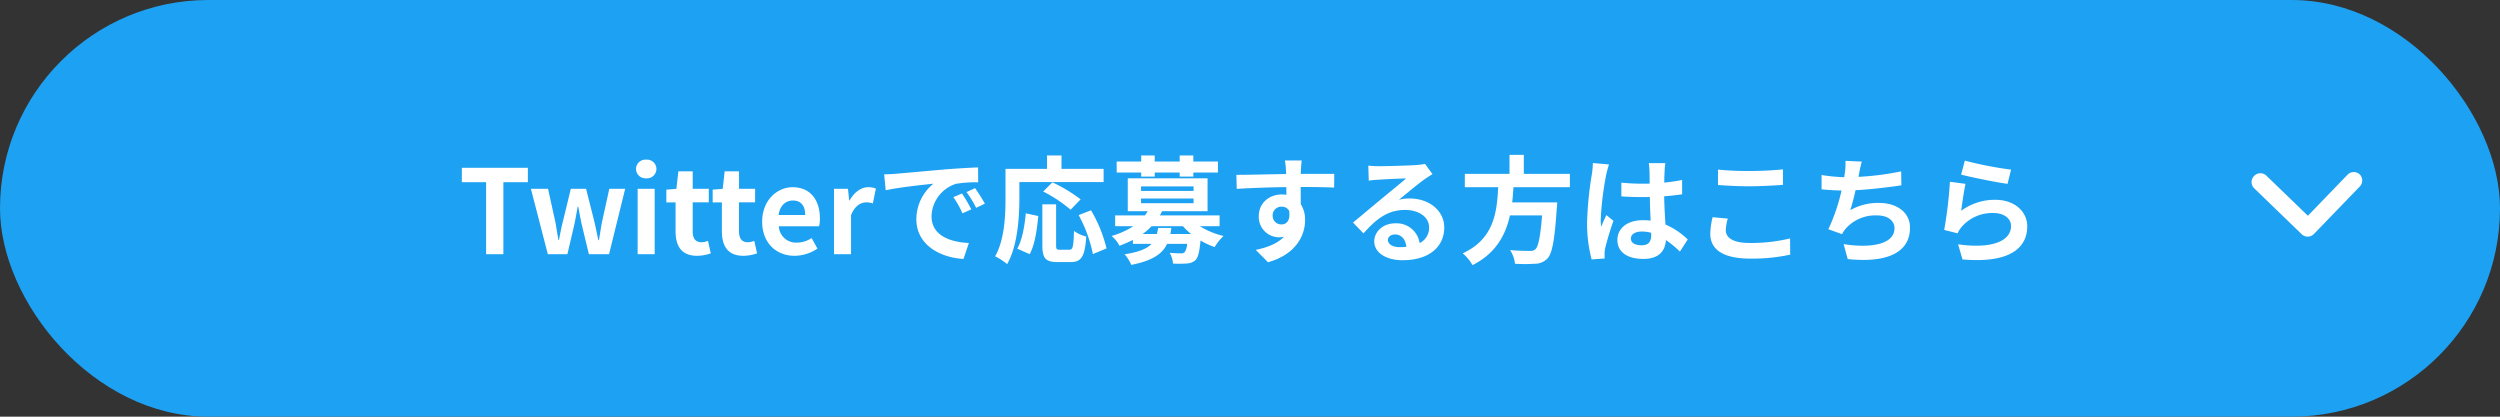
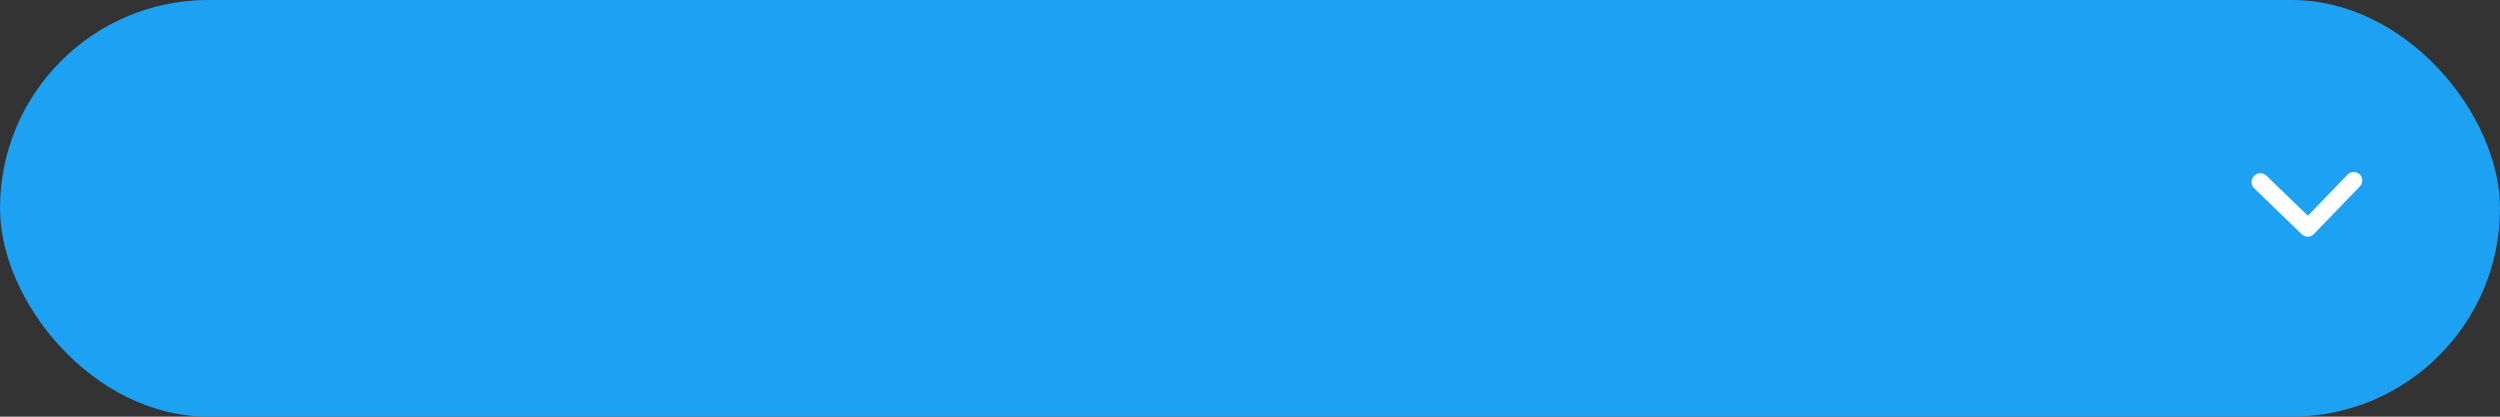
<svg xmlns="http://www.w3.org/2000/svg" width="600" height="100" viewBox="0 0 600 100">
  <rect x="0" y="0" width="600" height="100" fill="#333333" stroke="none" />
  <g id="btn" transform="translate(-20 -0.056)">
    <rect id="長方形_695" data-name="長方形 695" width="600" height="100" rx="50" transform="translate(20 0.056)" fill="#1da1f2" />
    <path id="パス_1" data-name="パス 1" d="M17.892,20a2.076,2.076,0,0,1-2.108-2.043V4.085H2.108A2.076,2.076,0,0,1,0,2.043,2.076,2.076,0,0,1,2.108,0H17.892A2.076,2.076,0,0,1,20,2.043V17.957A2.076,2.076,0,0,1,17.892,20Z" transform="matrix(-0.695, 0.719, -0.719, -0.695, 587.796, 43.327)" fill="#fff" />
    <g id="グループ_2674" data-name="グループ 2674" transform="translate(130 36.056)">
-       <path id="パス_5469" data-name="パス 5469" d="M6.664,0h4.144V-17.276h5.88V-20.72H.84v3.444H6.664ZM21.476,0h4.7l1.6-6.832c.336-1.456.56-2.912.868-4.564h.14c.308,1.652.56,3.08.9,4.564L31.332,0h4.844L40.04-15.68H36.232L34.524-7.924c-.308,1.512-.5,3.024-.784,4.564H33.6c-.336-1.54-.616-3.052-.98-4.564L30.66-15.68H26.992L25.116-7.924c-.392,1.484-.672,3.024-.98,4.564h-.112c-.28-1.54-.476-3.052-.784-4.564L21.532-15.68H17.416Zm21.56,0h4.088V-15.68H43.036Zm2.072-18.2a2.279,2.279,0,0,0,2.436-2.24,2.247,2.247,0,0,0-2.436-2.24,2.256,2.256,0,0,0-2.464,2.24A2.288,2.288,0,0,0,45.108-18.2ZM57.288.392a10.133,10.133,0,0,0,3.3-.588l-.672-3a4.581,4.581,0,0,1-1.54.336c-1.4,0-2.128-.84-2.128-2.632v-6.944h3.864V-15.68H56.252v-4.2H52.808l-.476,4.2-2.408.2v3.052h2.212v6.944C52.136-1.96,53.564.392,57.288.392ZM68.4.392a10.133,10.133,0,0,0,3.3-.588l-.672-3a4.581,4.581,0,0,1-1.54.336c-1.4,0-2.128-.84-2.128-2.632v-6.944h3.864V-15.68H67.368v-4.2H63.924l-.476,4.2-2.408.2v3.052h2.212v6.944C63.252-1.96,64.68.392,68.4.392ZM80.7.392a9.891,9.891,0,0,0,5.488-1.736l-1.4-2.52a6.463,6.463,0,0,1-3.528,1.092,4.12,4.12,0,0,1-4.34-3.92h9.66a7.649,7.649,0,0,0,.2-1.876c0-4.34-2.24-7.5-6.552-7.5-3.752,0-7.308,3.164-7.308,8.26C72.912-2.66,76.328.392,80.7.392Zm-3.836-9.8c.308-2.3,1.764-3.472,3.416-3.472,2.016,0,2.968,1.344,2.968,3.472ZM90.16,0h4.088V-9.352c.9-2.268,2.38-3.08,3.612-3.08a4.942,4.942,0,0,1,1.624.252l.728-3.556a4.436,4.436,0,0,0-1.848-.336c-1.624,0-3.3,1.12-4.452,3.164H93.8l-.28-2.772H90.16Zm30.716-14.56-2.072.868A21.6,21.6,0,0,1,120.988-9.8l2.128-.952A36.7,36.7,0,0,0,120.876-14.56Zm3.136-1.288-2.044.952a24.633,24.633,0,0,1,2.3,3.78l2.1-1.008A41.881,41.881,0,0,0,124.012-15.848Zm-21.812-3.3.364,3.808c3.22-.7,9.044-1.316,11.452-1.568a11,11,0,0,0-4.088,8.54c0,6.02,5.488,9.156,11.312,9.52l1.288-3.836c-4.7-.224-8.96-1.876-8.96-6.44a8.417,8.417,0,0,1,5.852-7.756,28.634,28.634,0,0,1,5.348-.364l-.028-3.584c-1.96.084-4.984.252-7.84.476-5.068.448-9.66.868-11.984,1.064C104.384-19.236,103.32-19.18,102.2-19.152ZM134.652-17.3h20.216v-3.164H144.76v-3.22h-3.472v3.22H131.32v7.056c0,4.032-.2,9.912-2.492,13.916a15.465,15.465,0,0,1,2.884,1.876c2.52-4.368,2.94-11.284,2.94-15.792Zm14.7,4.144a36.782,36.782,0,0,0-6.776-4.088l-2.212,2.212a32.3,32.3,0,0,1,6.58,4.368ZM137.116,0c1.26-2.24,1.764-5.936,2.072-9.156l-3-.644c-.28,3.108-.868,6.356-2.044,8.484Zm7.252-1.064c-.784,0-.9-.14-.9-1.148v-9.744h-3.3v9.772c0,3.108.7,4.088,3.668,4.088h3.108c2.6,0,3.444-1.344,3.752-6.132a8.764,8.764,0,0,1-2.94-1.344c-.112,3.864-.28,4.508-1.12,4.508Zm4.508-8.316a33.291,33.291,0,0,1,3.416,9.352l3.276-1.344a33.36,33.36,0,0,0-3.724-9.156Zm15.008-9.24h3.248v-.98h5.992v.98H176.4v-.98h5.908v-2.632H176.4v-1.456h-3.276v1.456h-5.992v-1.456h-3.248v1.456H158V-19.6h5.88Zm4.06,12.32c-.084.532-.168,1.008-.28,1.456H164.22A14.461,14.461,0,0,0,166.4-6.72h7.5a15.607,15.607,0,0,0,1.96,1.876h-4.984a12.15,12.15,0,0,0,.252-1.456Zm-4.088-7.056h12.6v1.12h-12.6Zm0-2.912h12.6v1.092h-12.6ZM182.7-6.72V-9.3H168.364c.2-.336.364-.672.532-1.008h10.92v-7.9H160.664v7.9h4.788A10.5,10.5,0,0,1,164.78-9.3h-7.14V-6.72h4.368a19.037,19.037,0,0,1-5.236,2.352,7.423,7.423,0,0,1,1.9,2.352,28.543,28.543,0,0,0,3.22-1.4v.952h4.48c-1.092,1.148-3.024,1.96-6.468,2.492a9.291,9.291,0,0,1,1.6,2.548c5.068-1.008,7.42-2.6,8.6-5.04h4.788A3.721,3.721,0,0,1,174.3-.448a1.227,1.227,0,0,1-.9.252c-.476,0-1.568-.028-2.688-.14a6.161,6.161,0,0,1,.812,2.6,31.548,31.548,0,0,0,3.36-.028,3.324,3.324,0,0,0,2.044-.812c.616-.644.952-1.988,1.2-4.7a17.648,17.648,0,0,0,3.388,1.568,13.064,13.064,0,0,1,2.128-2.66,18.837,18.837,0,0,1-5.684-2.352Zm12.74-2.492a2.07,2.07,0,0,1,2.128-2.184,1.977,1.977,0,0,1,1.82.98c.364,2.408-.672,3.276-1.82,3.276A2.06,2.06,0,0,1,195.44-9.212Zm14.784-10.052c-1.456-.028-5.236,0-8.036,0,0-.336.028-.616.028-.84.028-.448.112-1.932.2-2.38H198.38a18.762,18.762,0,0,1,.252,2.408,7.107,7.107,0,0,1,.028.84c-3.724.056-8.764.2-11.928.2l.084,3.36c3.416-.2,7.7-.364,11.9-.42l.028,1.848a6.653,6.653,0,0,0-1.092-.084c-3.024,0-5.544,2.044-5.544,5.18a4.885,4.885,0,0,0,4.788,5.1,5.987,5.987,0,0,0,1.26-.14c-1.54,1.652-3.976,2.576-6.776,3.164l2.94,2.968c6.776-1.9,8.9-6.5,8.9-10.108a6.838,6.838,0,0,0-1.036-3.836c0-1.2,0-2.716-.028-4.116,3.752,0,6.356.056,8.036.14ZM225.9-1.68c-1.624,0-2.8-.7-2.8-1.736,0-.7.672-1.316,1.708-1.316,1.512,0,2.548,1.176,2.716,2.968A14.618,14.618,0,0,1,225.9-1.68Zm6.1-19.992a13.373,13.373,0,0,1-2.128.28c-1.568.14-7.5.28-8.96.28-.784,0-1.736-.056-2.52-.14l.112,3.612a18.3,18.3,0,0,1,2.268-.224c1.456-.112,5.264-.28,6.692-.308-1.372,1.2-4.256,3.528-5.8,4.816-1.652,1.344-4.984,4.172-6.944,5.768l2.52,2.6c2.968-3.36,5.74-5.628,10-5.628,3.22,0,5.74,1.68,5.74,4.172a4.043,4.043,0,0,1-2.268,3.78,5.583,5.583,0,0,0-5.908-4.732c-2.94,0-4.984,2.072-4.984,4.312,0,2.772,2.912,4.536,6.776,4.536,6.692,0,10.024-3.472,10.024-7.84,0-4.032-3.584-6.972-8.288-6.972a9.324,9.324,0,0,0-2.6.308c1.736-1.4,4.648-3.864,6.132-4.9q.924-.63,1.932-1.26Zm34.776,5.6v-3.192h-11.06v-4.564H252.28v4.564H241.556v3.192h8.008C249.256-10.08,248.612-3.7,241.052-.2A10.644,10.644,0,0,1,243.4,2.632C249-.2,251.328-4.564,252.392-9.3h7.7c-.392,5.1-.9,7.532-1.624,8.148a1.8,1.8,0,0,1-1.344.364c-.812,0-2.772,0-4.7-.2A7.748,7.748,0,0,1,253.6,2.3a38.351,38.351,0,0,0,4.788,0,4.134,4.134,0,0,0,3.024-1.288c1.12-1.232,1.708-4.368,2.212-11.984a13.618,13.618,0,0,0,.112-1.456H252.924c.14-1.2.224-2.436.308-3.64Zm5.516-5.8a20.806,20.806,0,0,1-.252,2.716A82.181,82.181,0,0,0,270.9-7.588a33.447,33.447,0,0,0,1.092,8.848l3.136-.224C275.1.644,275.1.168,275.1-.112a5.474,5.474,0,0,1,.14-1.288,66.152,66.152,0,0,1,1.988-6.608L275.52-9.38c-.42.924-.868,1.848-1.232,2.828a12.836,12.836,0,0,1-.112-1.792,73.332,73.332,0,0,1,1.316-10.724,23.3,23.3,0,0,1,.672-2.464Zm14,17.22c0,1.624-.588,2.52-2.3,2.52-1.456,0-2.576-.5-2.576-1.624,0-1.036,1.064-1.68,2.632-1.68a8.645,8.645,0,0,1,2.24.308Zm8.764,1.12a17.6,17.6,0,0,0-5.348-3.584c-.112-1.876-.252-4.088-.308-6.776,1.512-.112,2.968-.28,4.312-.476v-3.444c-1.316.28-2.772.476-4.284.644,0-1.232.056-2.268.084-2.884a17.7,17.7,0,0,1,.168-1.792h-3.976a15.686,15.686,0,0,1,.168,1.82c.028.588.028,1.708.056,3.08-.644.028-1.316.028-1.96.028a45.978,45.978,0,0,1-4.844-.252v3.3c1.652.112,3.22.168,4.844.168.644,0,1.316,0,1.988-.028.028,1.96.112,3.976.2,5.684a12.457,12.457,0,0,0-1.82-.112c-3.78,0-6.16,1.932-6.16,4.76,0,2.912,2.408,4.536,6.216,4.536,3.752,0,5.264-1.9,5.432-4.536a28.279,28.279,0,0,1,3.36,2.772ZM302.316-16.6c2.268.168,4.676.308,7.588.308,2.632,0,6.076-.2,8.008-.336v-3.724c-2.128.224-5.292.392-8.036.392a72.672,72.672,0,0,1-7.56-.336Zm-1.288,7.728a17.835,17.835,0,0,0-.56,4c0,3.808,3.192,5.936,9.548,5.936a42.336,42.336,0,0,0,9.632-.952L319.62-3.78a39.32,39.32,0,0,1-9.744,1.092c-4,0-5.684-1.288-5.684-3.052a11.506,11.506,0,0,1,.476-2.8Zm45.248-11a66.713,66.713,0,0,1-10.248,1.316l.168-.84a28.983,28.983,0,0,1,.644-2.828l-3.92-.168a16.962,16.962,0,0,1-.14,2.8c-.028.336-.112.7-.168,1.12a39.214,39.214,0,0,1-5.432-.532v3.444c1.4.14,3.024.252,4.788.28a44.818,44.818,0,0,1-3.164,9.3l3.276,1.176a8.136,8.136,0,0,1,.784-1.2A9.513,9.513,0,0,1,340.536-9.3c2.688,0,4.144,1.4,4.144,3.052,0,4.088-6.132,4.816-12.208,3.836l.98,3.584c8.96.952,14.952-1.288,14.952-7.532,0-3.528-2.968-5.936-7.448-5.936a13.483,13.483,0,0,0-6.888,1.736,48.926,48.926,0,0,0,1.26-4.788c3.724-.2,8.12-.728,11-1.176Zm14.392.784c2.156.56,8.344,1.848,11.144,2.212l.84-3.416a87.785,87.785,0,0,1-11.088-2.156Zm1.064,2.212-3.752-.5a100.959,100.959,0,0,1-1.372,11.564l3.22.812a6.01,6.01,0,0,1,1.036-1.624,9.721,9.721,0,0,1,7.644-3.248c2.436,0,4.144,1.316,4.144,3.108,0,3.528-4.4,5.572-12.712,4.4L361,1.26c11.536,1.008,15.54-2.884,15.54-7.952,0-3.36-2.828-6.356-7.7-6.356a13.6,13.6,0,0,0-8.148,2.632C360.892-12.012,361.368-15.344,361.732-16.884Z" transform="translate(0 25)" fill="#fff" />
-     </g>
+       </g>
  </g>
</svg>